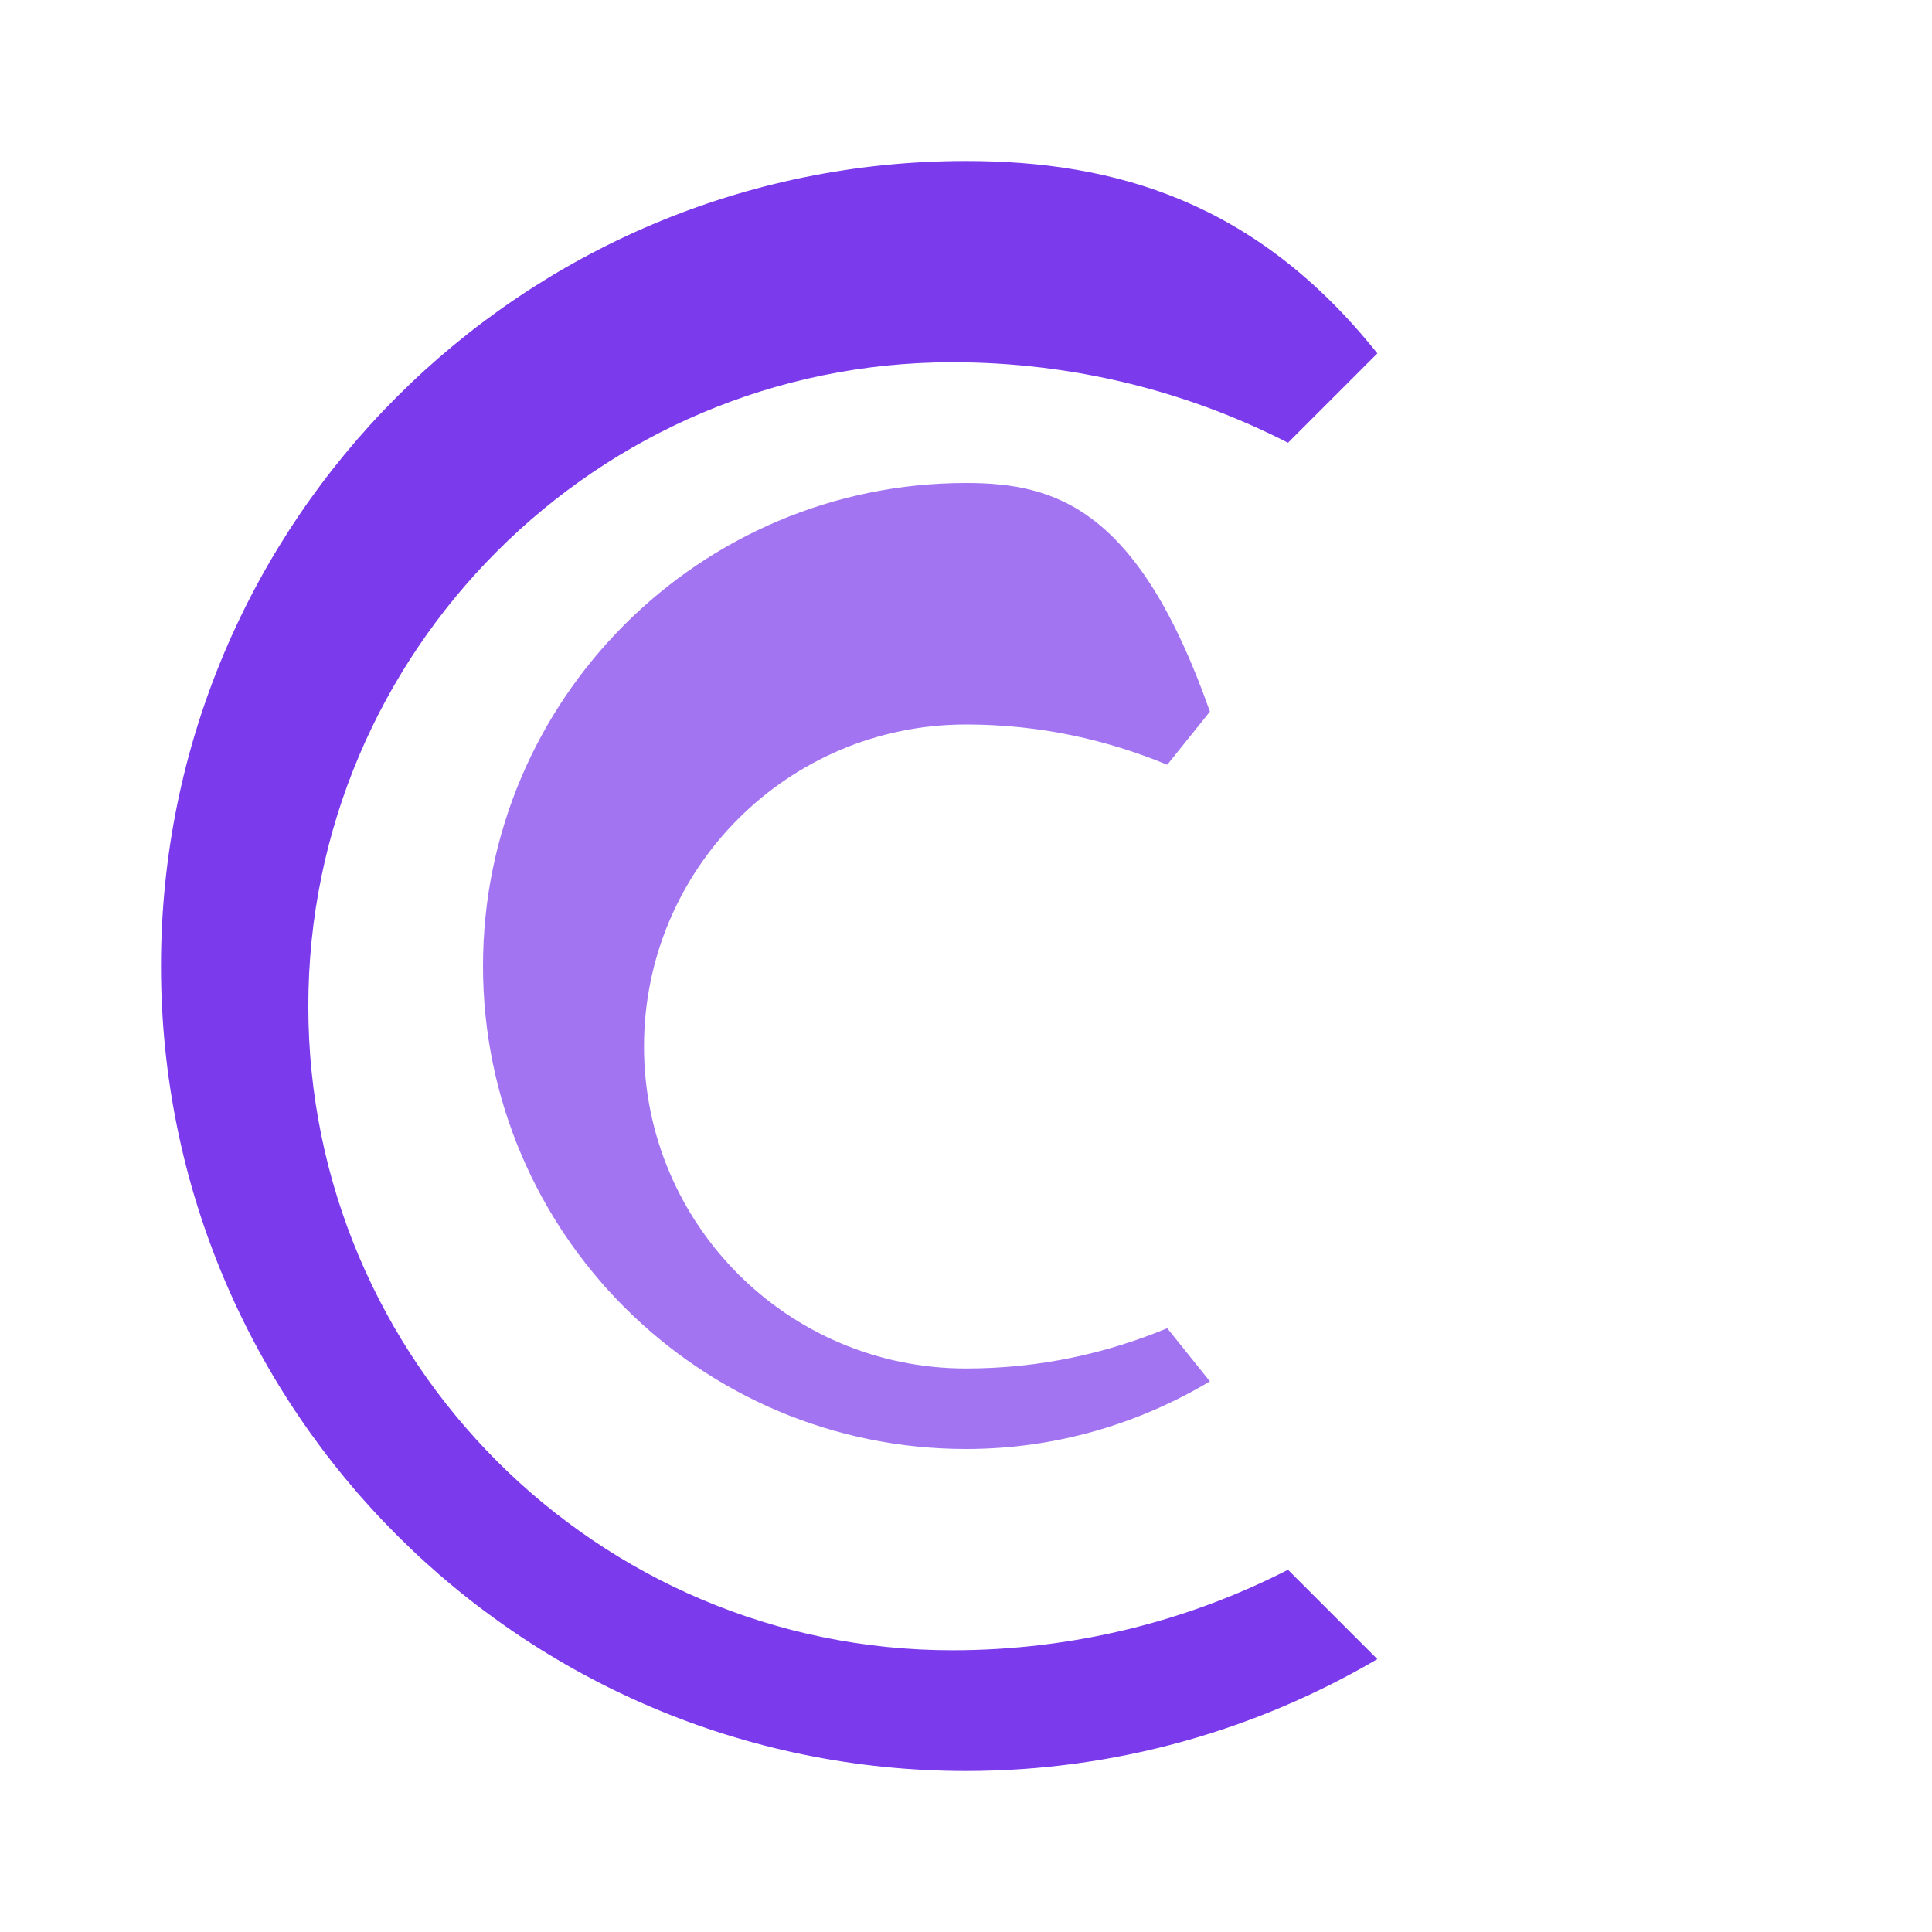
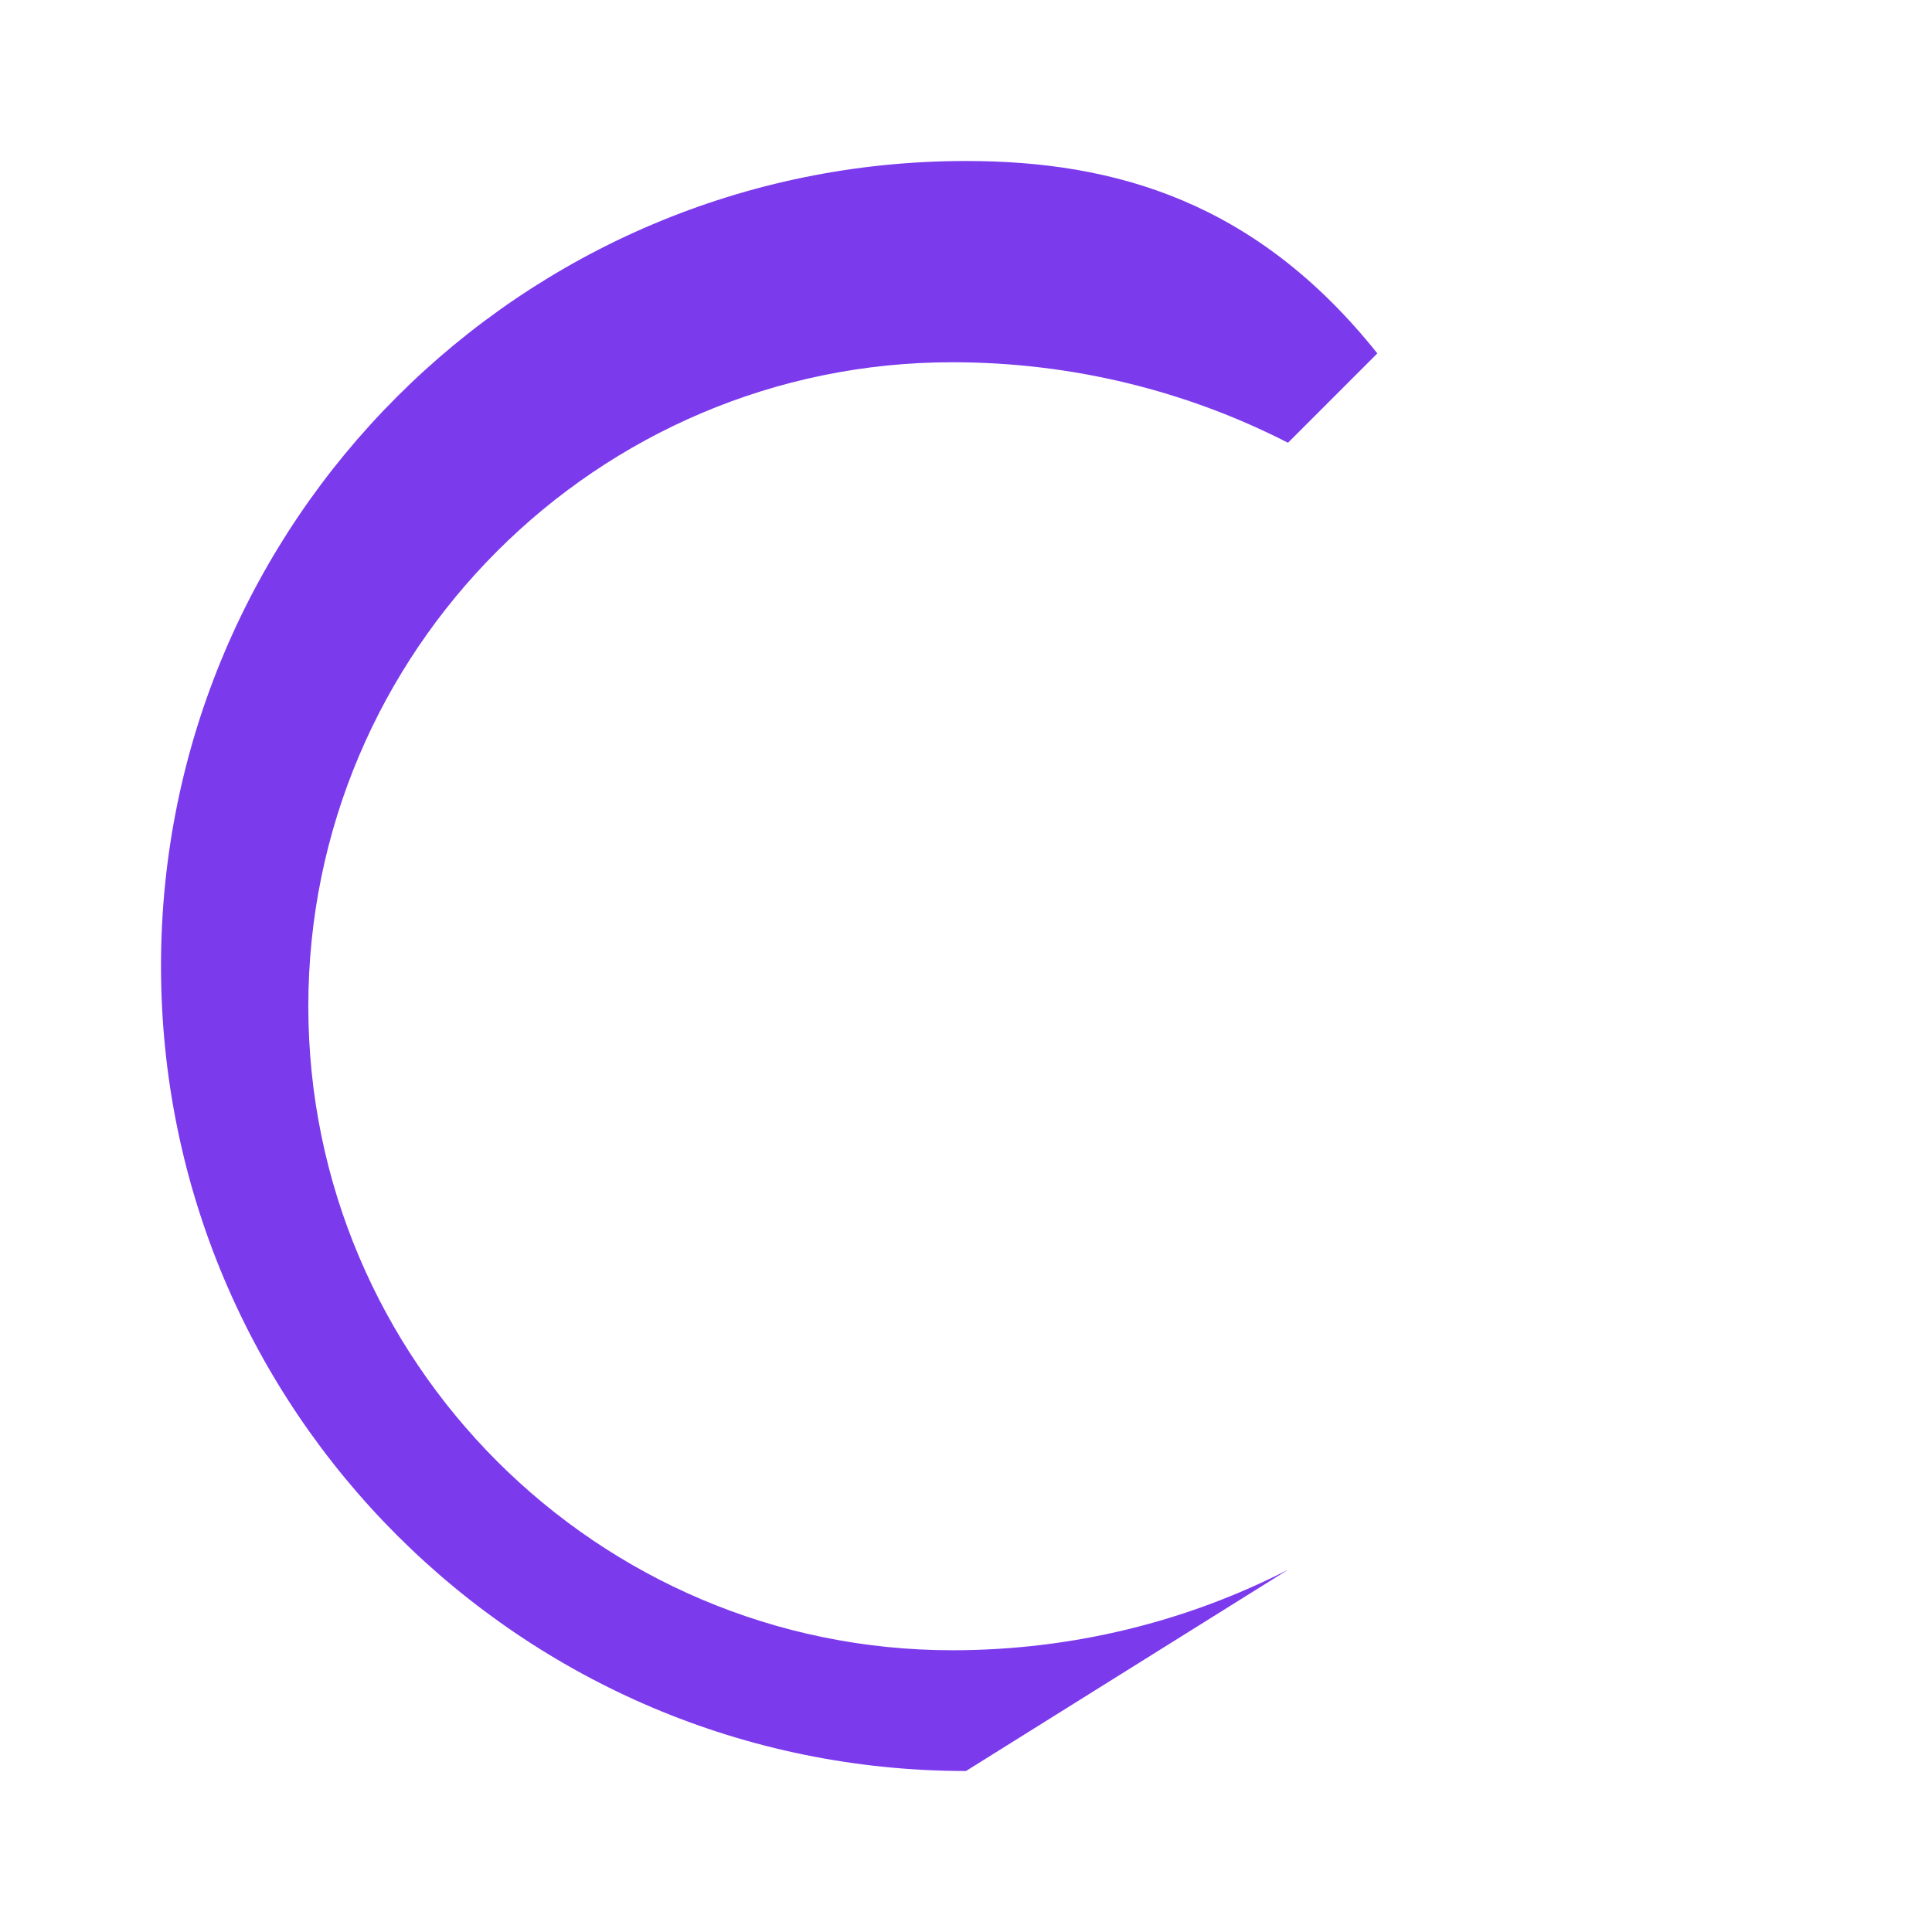
<svg xmlns="http://www.w3.org/2000/svg" viewBox="0 0 24 24">
-   <path d="M12 2C6.48 2 2 6.48 2 12s4.48 10 10 10c1.86 0 3.61-.51 5.11-1.39L16 19.5c-1.25.64-2.67 1-4.17 1-4.41 0-8-3.59-8-8s3.59-8 8-8c1.5 0 2.92.36 4.17 1L17.11 4.39C15.61 2.51 13.86 2 12 2z" fill="#7C3AED" />
-   <path d="M12 6c-3.31 0-6 2.69-6 6s2.69 6 6 6c1.11 0 2.14-.31 3.03-.84L14.5 16.5c-.75.31-1.58.5-2.5.5-2.21 0-4-1.79-4-4s1.79-4 4-4c.92 0 1.75.19 2.5.5L15.03 8.84C14.14 6.31 13.11 6 12 6z" fill="#7C3AED" fill-opacity="0.7" />
+   <path d="M12 2C6.48 2 2 6.48 2 12s4.48 10 10 10L16 19.5c-1.25.64-2.67 1-4.17 1-4.41 0-8-3.59-8-8s3.59-8 8-8c1.5 0 2.92.36 4.17 1L17.11 4.39C15.61 2.51 13.86 2 12 2z" fill="#7C3AED" />
</svg>